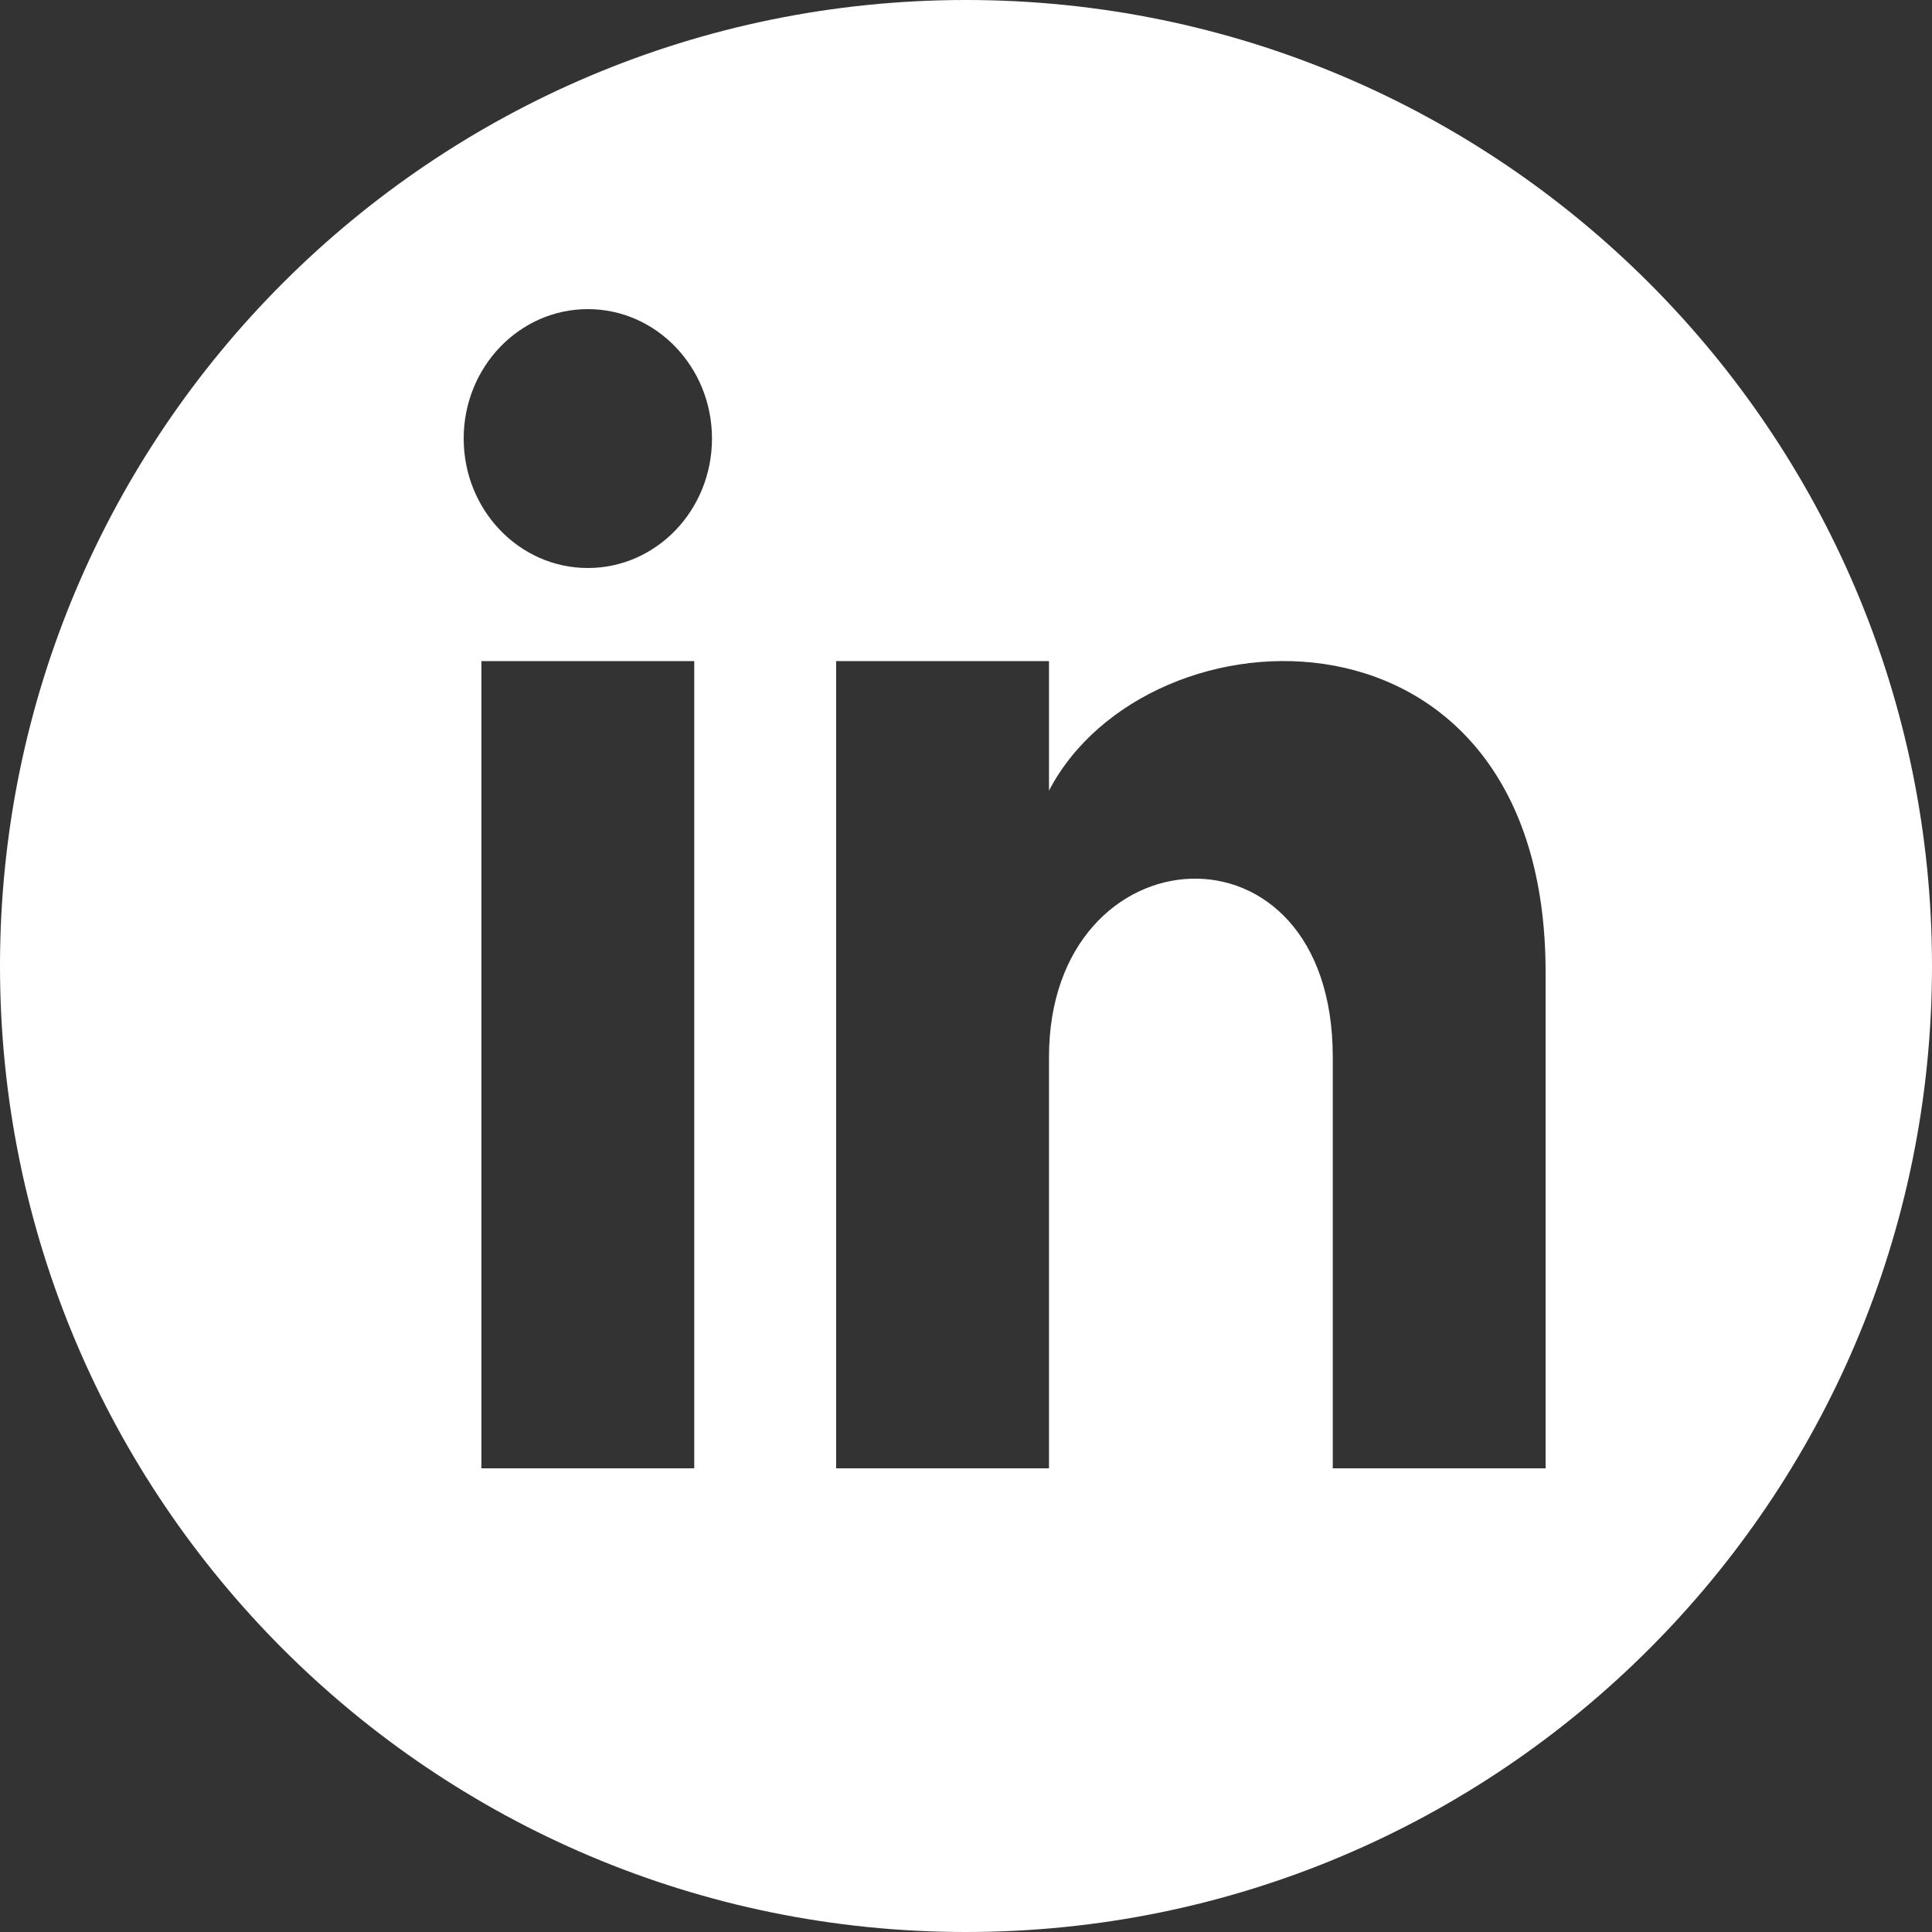
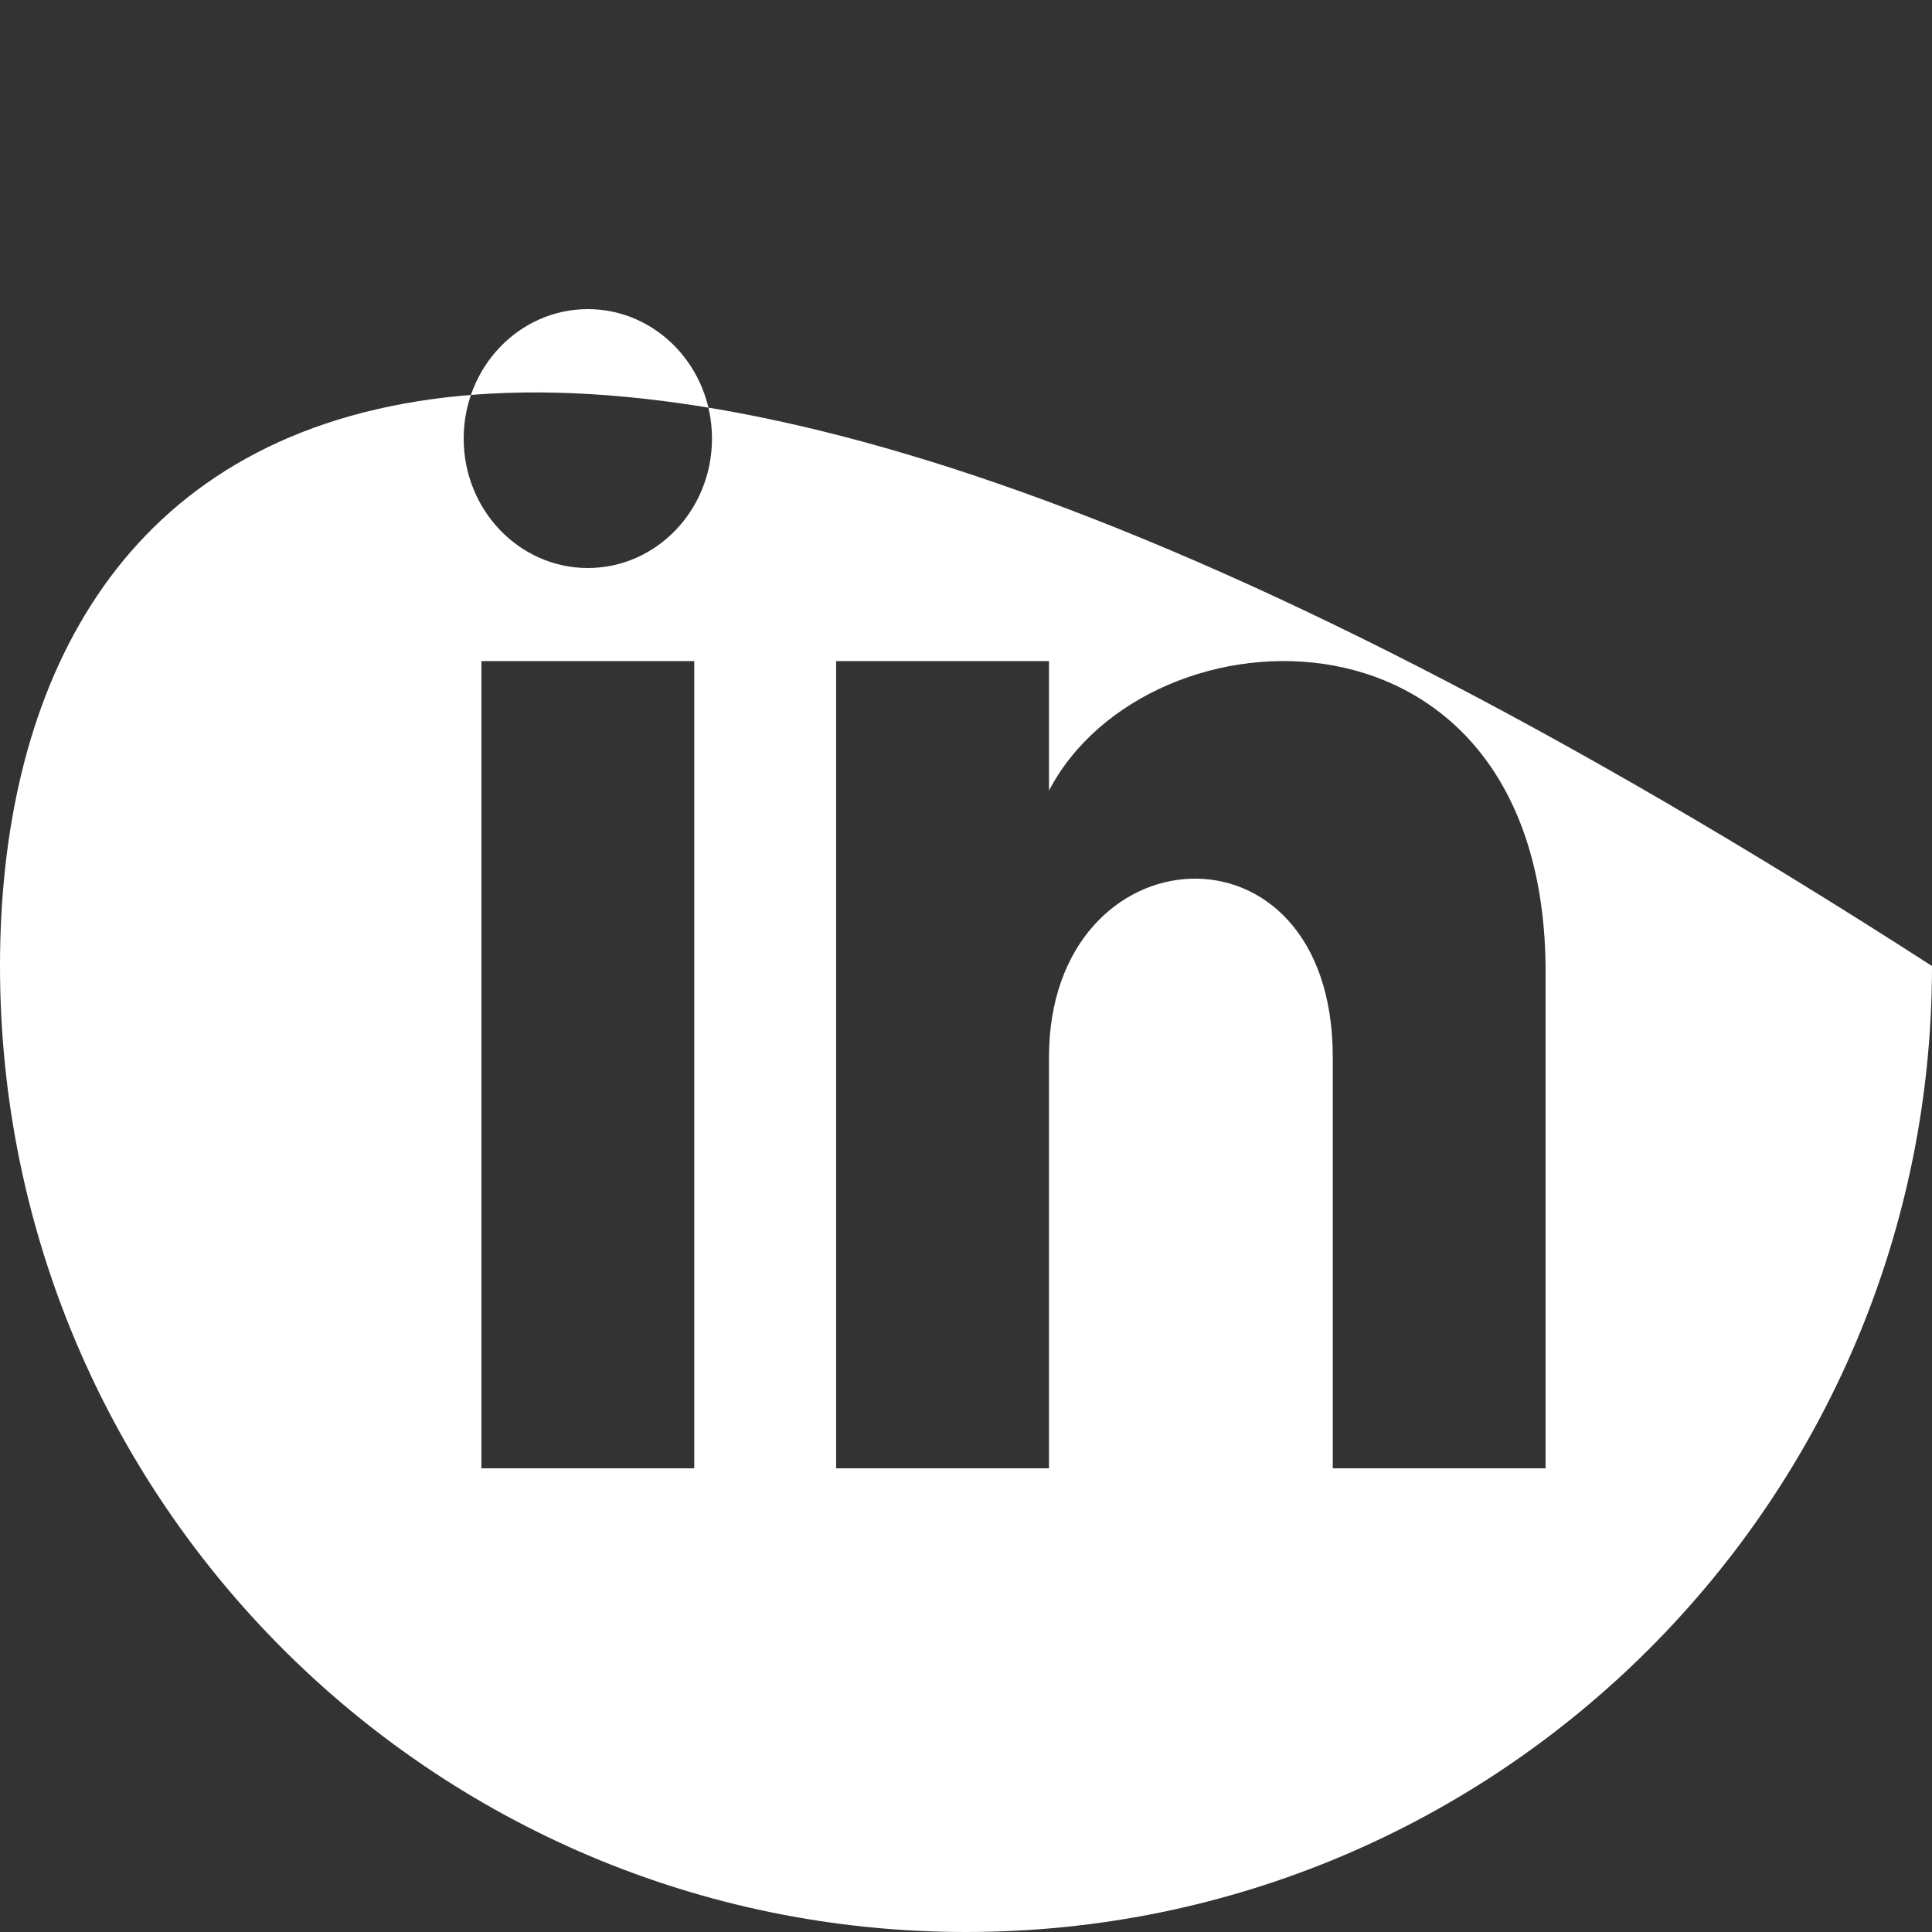
<svg xmlns="http://www.w3.org/2000/svg" width="50" height="50" viewBox="0 0 50 50" fill="none">
  <rect x="0" y="0" width="50" height="50" fill="#333333" stroke="none" />
-   <path fill-rule="evenodd" clip-rule="evenodd" d="M25 50C38.807 50 50 38.807 50 25C50 11.193 38.807 0 25 0C11.193 0 0 11.193 0 25C0 38.807 11.193 50 25 50ZM12.459 38H17.967V17.109H12.459V38ZM12 11.35C12 13.2 13.44 14.7 15.213 14.7C16.989 14.7 18.426 13.2 18.426 11.35C18.426 9.5 16.987 8 15.213 8C13.44 8 12 9.5 12 11.35ZM34.492 38H40V25.163C40 15.187 29.712 15.549 27.148 20.461V17.109H21.639V38H27.148V27.357C27.148 21.445 34.492 20.96 34.492 27.357V38Z" fill="white" />
+   <path fill-rule="evenodd" clip-rule="evenodd" d="M25 50C38.807 50 50 38.807 50 25C11.193 0 0 11.193 0 25C0 38.807 11.193 50 25 50ZM12.459 38H17.967V17.109H12.459V38ZM12 11.35C12 13.2 13.44 14.7 15.213 14.7C16.989 14.7 18.426 13.2 18.426 11.35C18.426 9.5 16.987 8 15.213 8C13.44 8 12 9.5 12 11.35ZM34.492 38H40V25.163C40 15.187 29.712 15.549 27.148 20.461V17.109H21.639V38H27.148V27.357C27.148 21.445 34.492 20.96 34.492 27.357V38Z" fill="white" />
</svg>